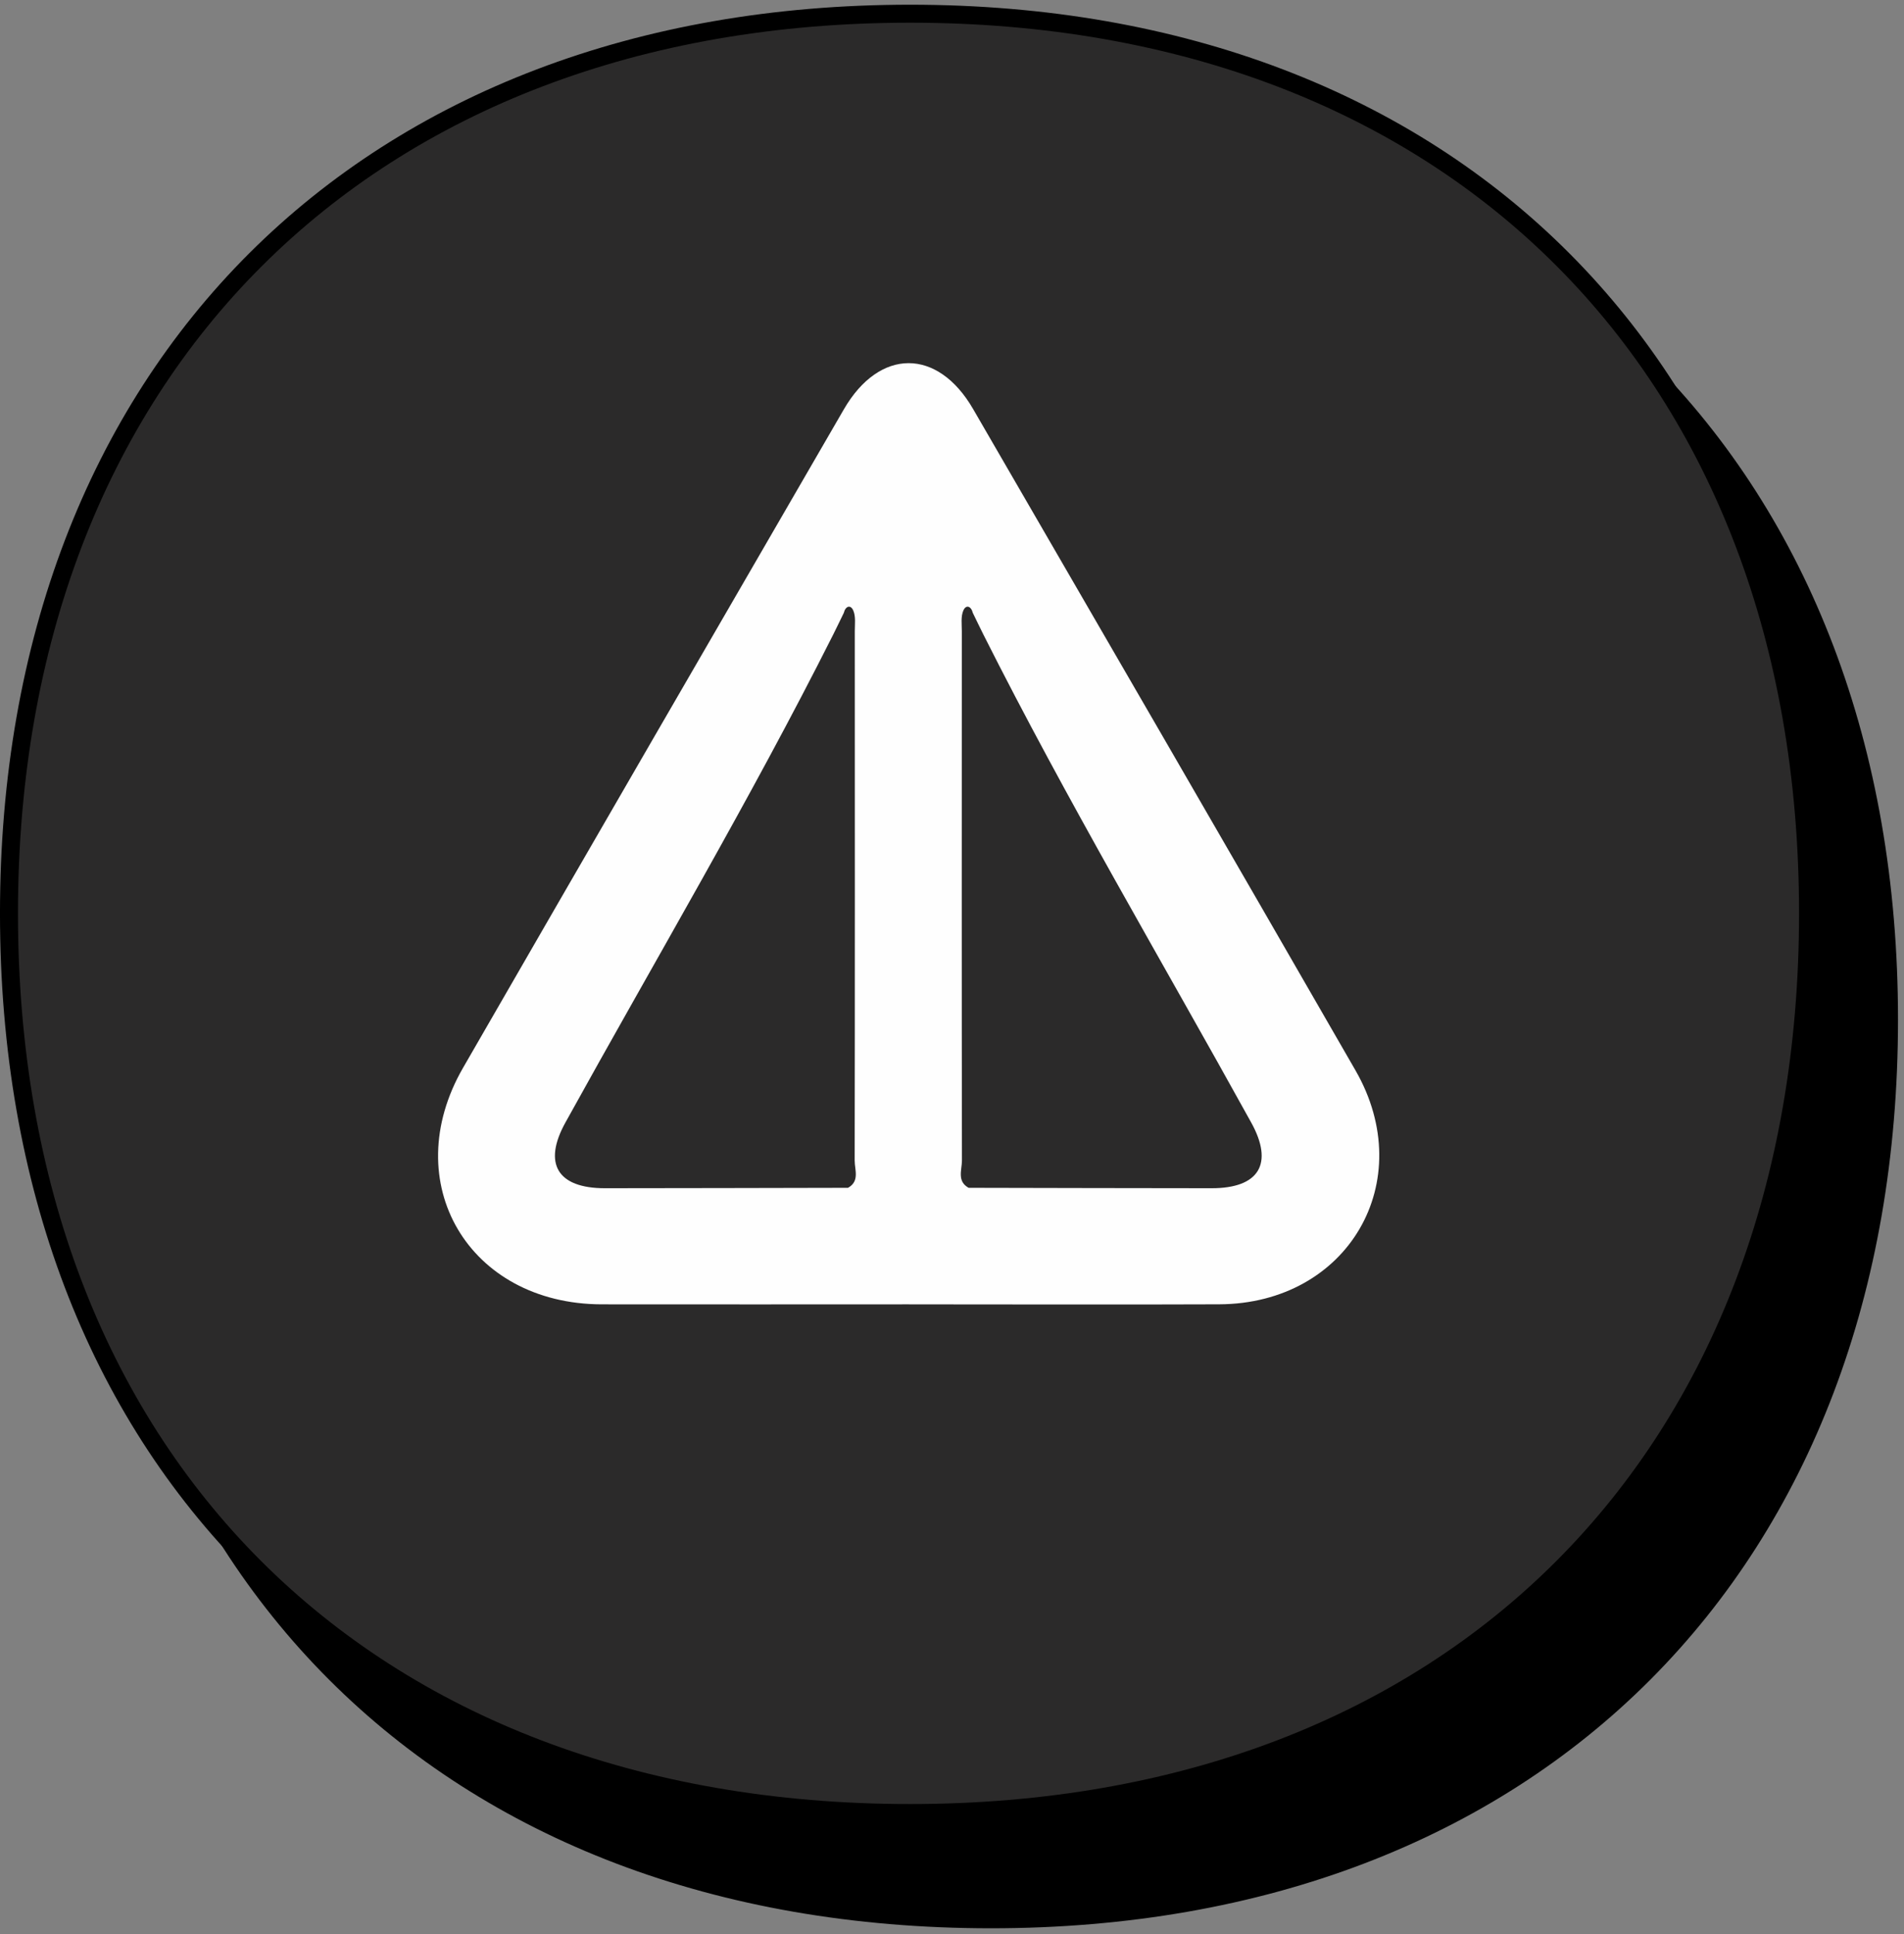
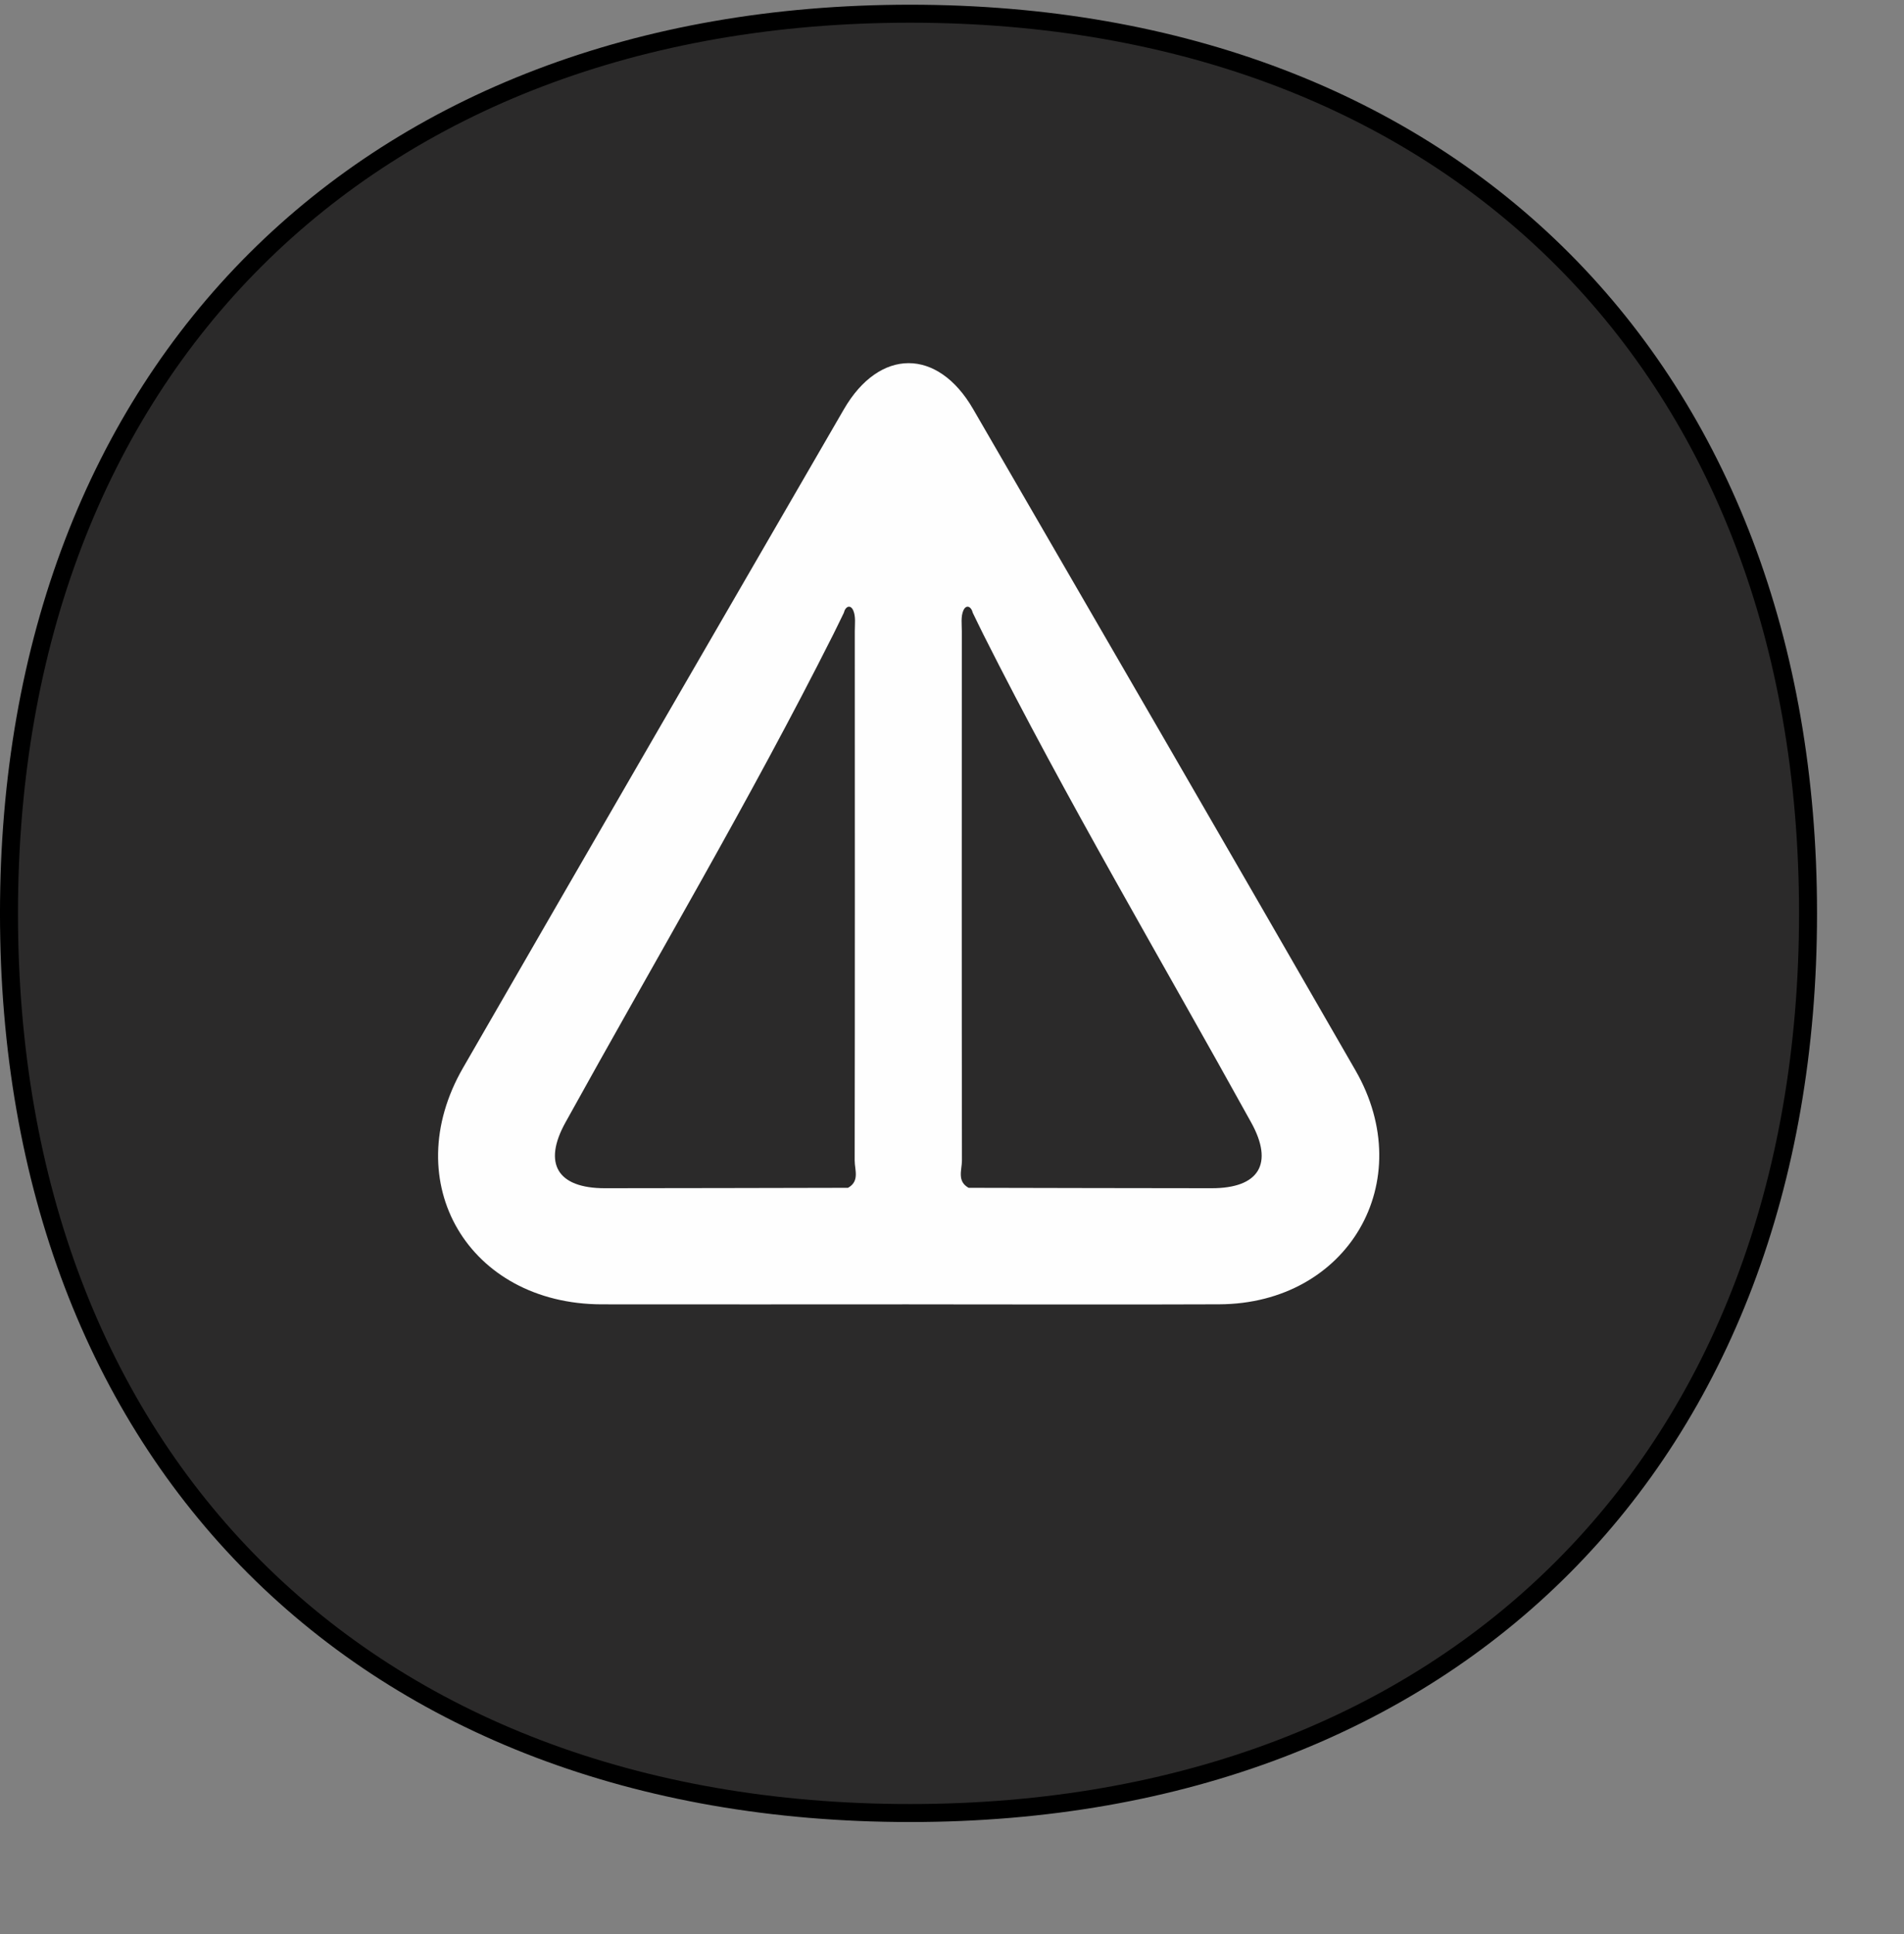
<svg xmlns="http://www.w3.org/2000/svg" width="127" height="129" viewBox="0 0 127 129" fill="none">
  <rect x="0" y="0" width="127" height="129" fill="#808080" stroke="none" />
-   <path d="M6 67.998C6 31.745 29.824 8 66.105 8C102.376 8 126 31.74 126 67.998C126 104.255 102.385 128 66.105 128C29.62 128 6 104.251 6 67.998Z" fill="black" stroke="black" stroke-width="1.2" />
  <path d="M0.599 60.912C0.599 24.659 24.424 0.914 60.704 0.914C96.975 0.914 120.599 24.654 120.599 60.912C120.599 97.169 96.984 120.914 60.704 120.914C24.219 120.914 0.599 97.165 0.599 60.912Z" fill="#2B2A2A" stroke="black" stroke-width="1.2" />
  <path d="M60.626 86.988C53.793 86.988 46.964 86.999 40.131 86.988C31.258 86.968 26.482 78.867 30.879 71.226C39.327 56.567 47.81 41.932 56.289 27.295C58.662 23.201 62.541 23.193 64.906 27.275C73.422 41.97 81.942 56.662 90.411 71.382C94.679 78.797 89.911 86.95 81.324 86.986C74.425 87.014 67.524 86.989 60.626 86.989V86.988Z" fill="#FEFEFE" />
  <path d="M57.008 77.411C57.027 65.642 57.019 53.874 57.016 42.105C57.016 41.634 57.09 41.119 56.914 40.714C56.739 40.309 56.398 40.411 56.284 40.872C56.048 41.354 55.817 41.841 55.577 42.318C50.013 53.377 43.7 64.031 37.714 74.863C36.198 77.603 37.18 79.245 40.347 79.245C45.75 79.245 51.148 79.225 56.55 79.217L56.558 79.22C57.355 78.782 57.009 78.02 57.009 77.408L57.008 77.411Z" fill="#2B2A2A" />
  <path d="M64.163 77.411C64.144 65.642 64.152 53.874 64.155 42.105C64.155 41.634 64.081 41.119 64.257 40.714C64.432 40.309 64.773 40.411 64.887 40.872C65.123 41.354 65.354 41.841 65.594 42.318C71.158 53.377 77.471 64.031 83.457 74.863C84.973 77.603 83.99 79.245 80.823 79.245C75.421 79.245 70.023 79.225 64.621 79.217L64.613 79.22C63.816 78.782 64.162 78.02 64.162 77.408L64.163 77.411Z" fill="#2B2A2A" />
</svg>